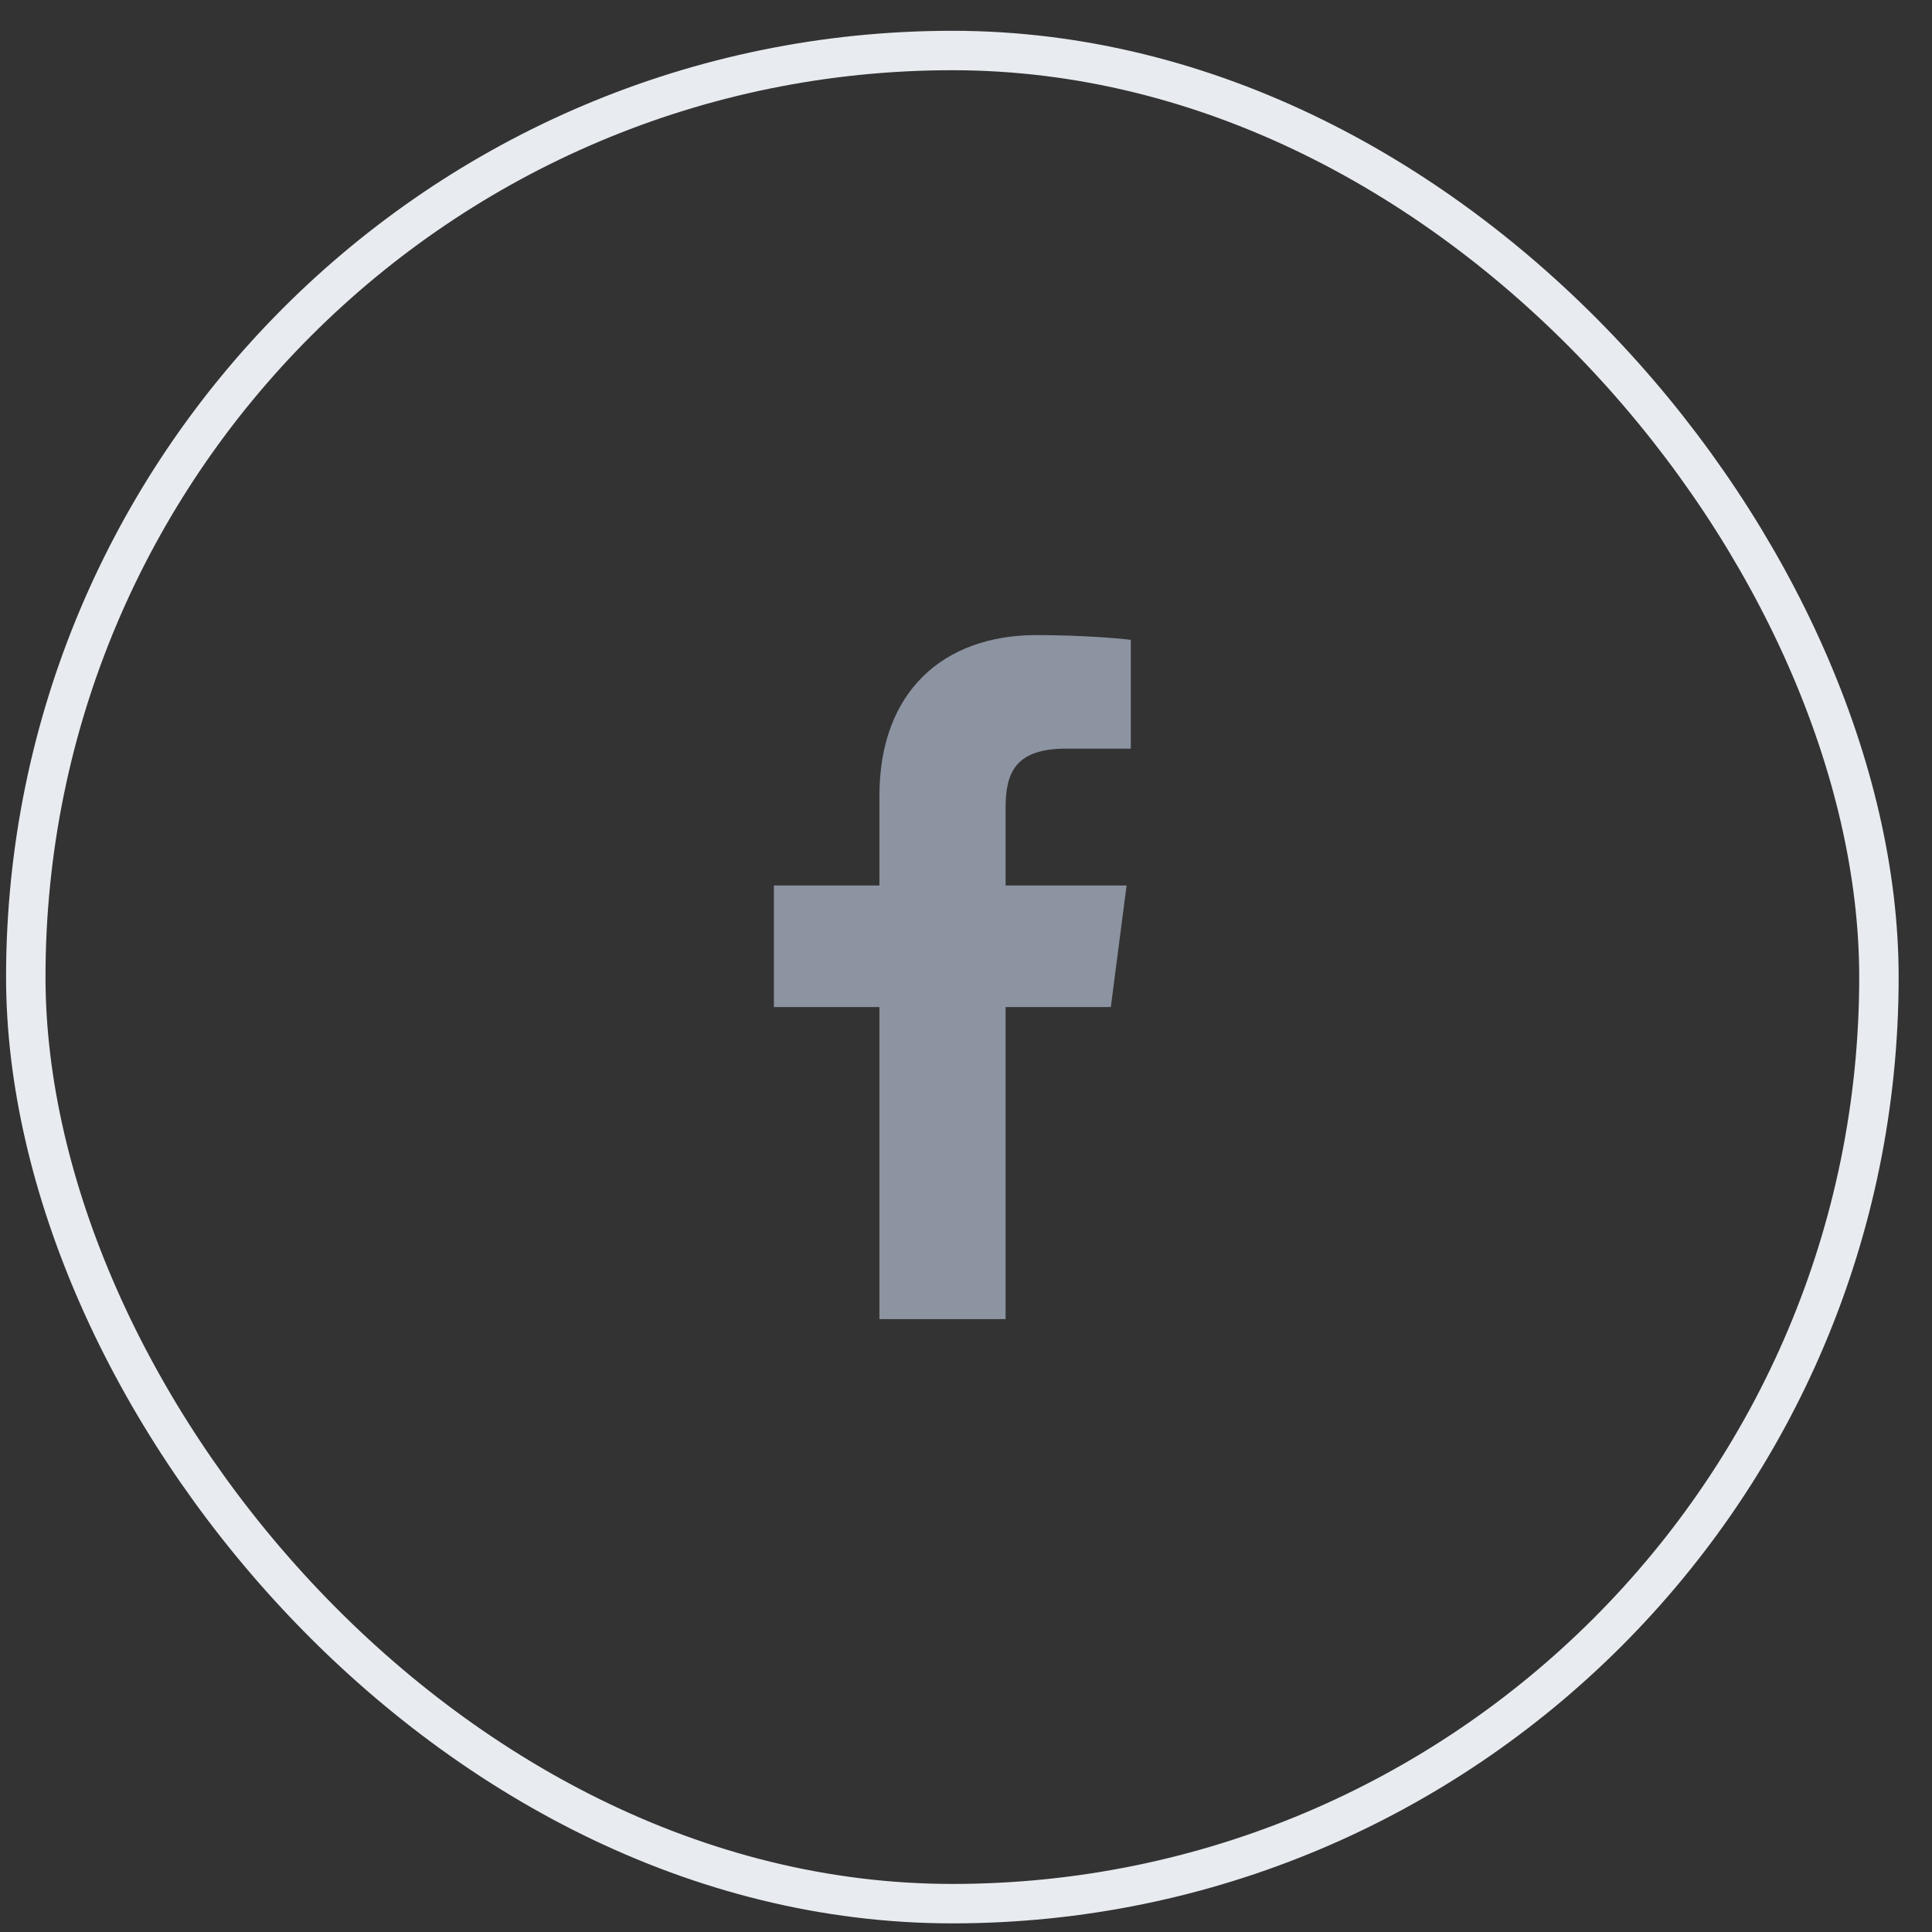
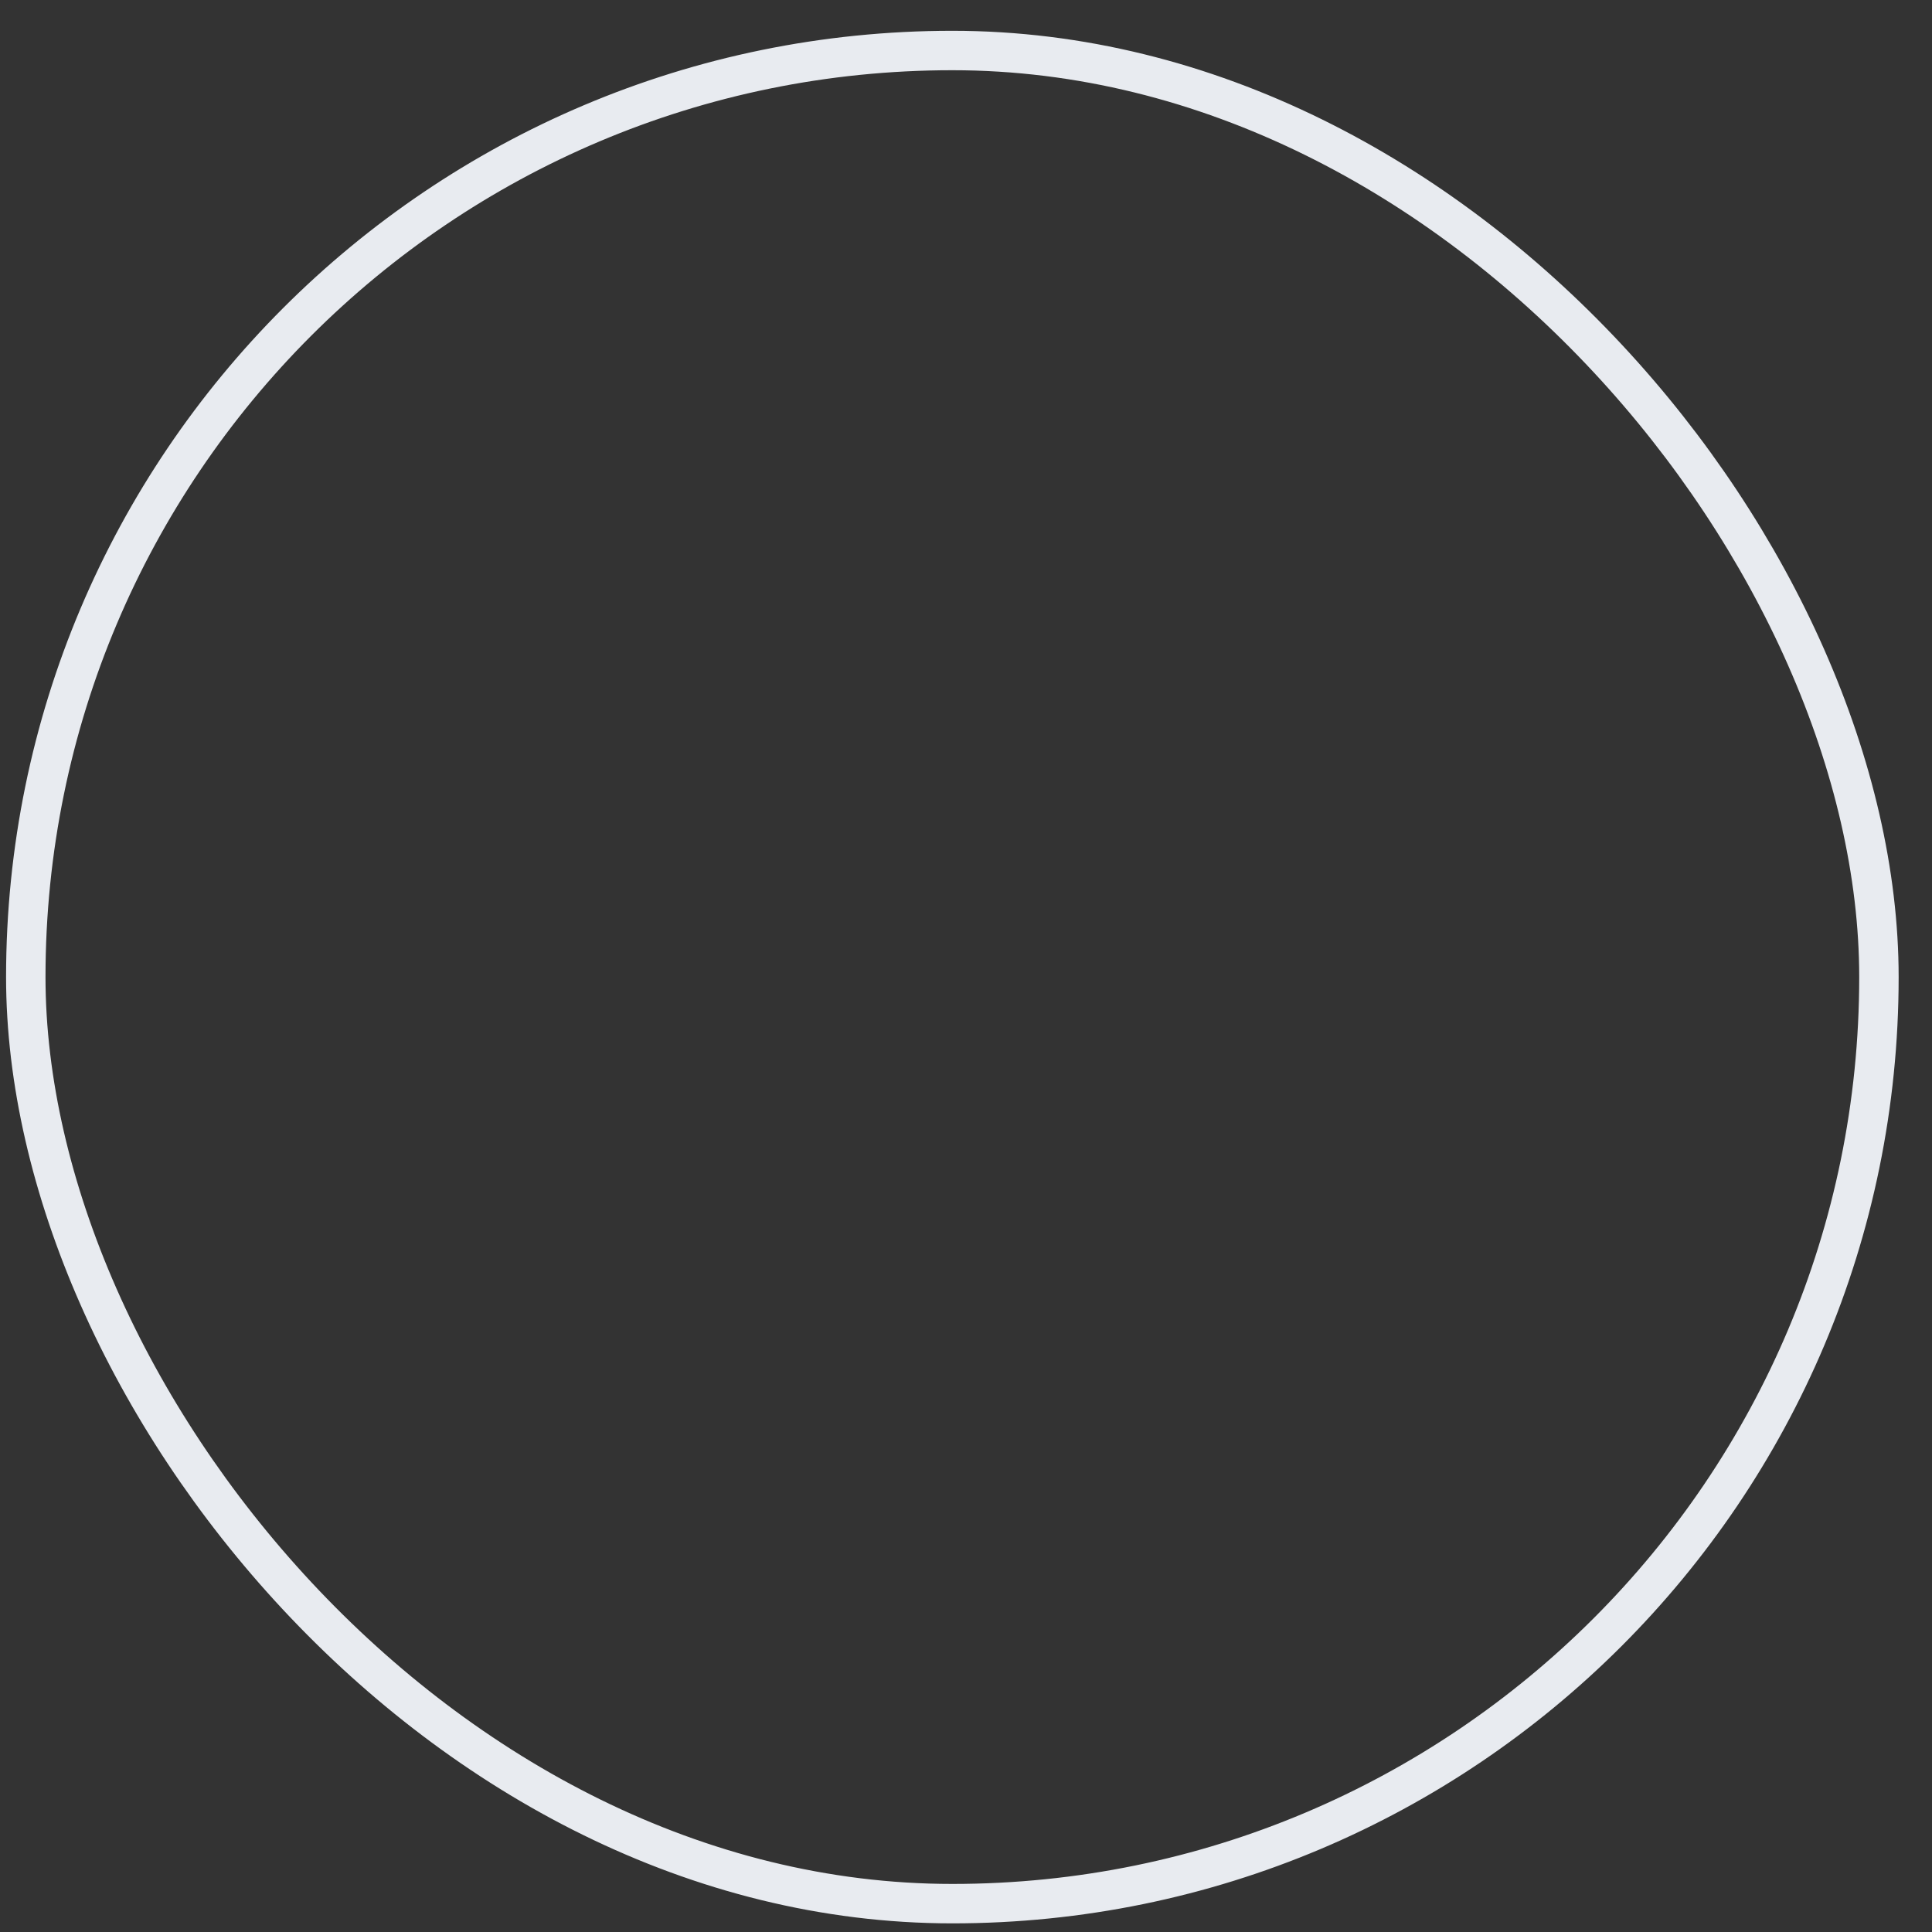
<svg xmlns="http://www.w3.org/2000/svg" width="49" height="49" viewBox="0 0 49 49" fill="none">
  <rect x="0" y="0" width="49" height="49" fill="#333333" stroke="none" />
-   <path d="M22.304 33.456V25.542H19.628V22.458H22.304V20.183C22.304 17.544 23.923 16.107 26.289 16.107C27.423 16.107 28.397 16.191 28.68 16.228V18.987L27.04 18.987C25.753 18.987 25.504 19.596 25.504 20.489V22.458H28.573L28.173 25.542H25.504V33.456H22.304Z" fill="#8C93A1" />
  <rect x="0.654" y="1.281" width="47" height="47" rx="23.5" stroke="#E8EBF0" />
</svg>